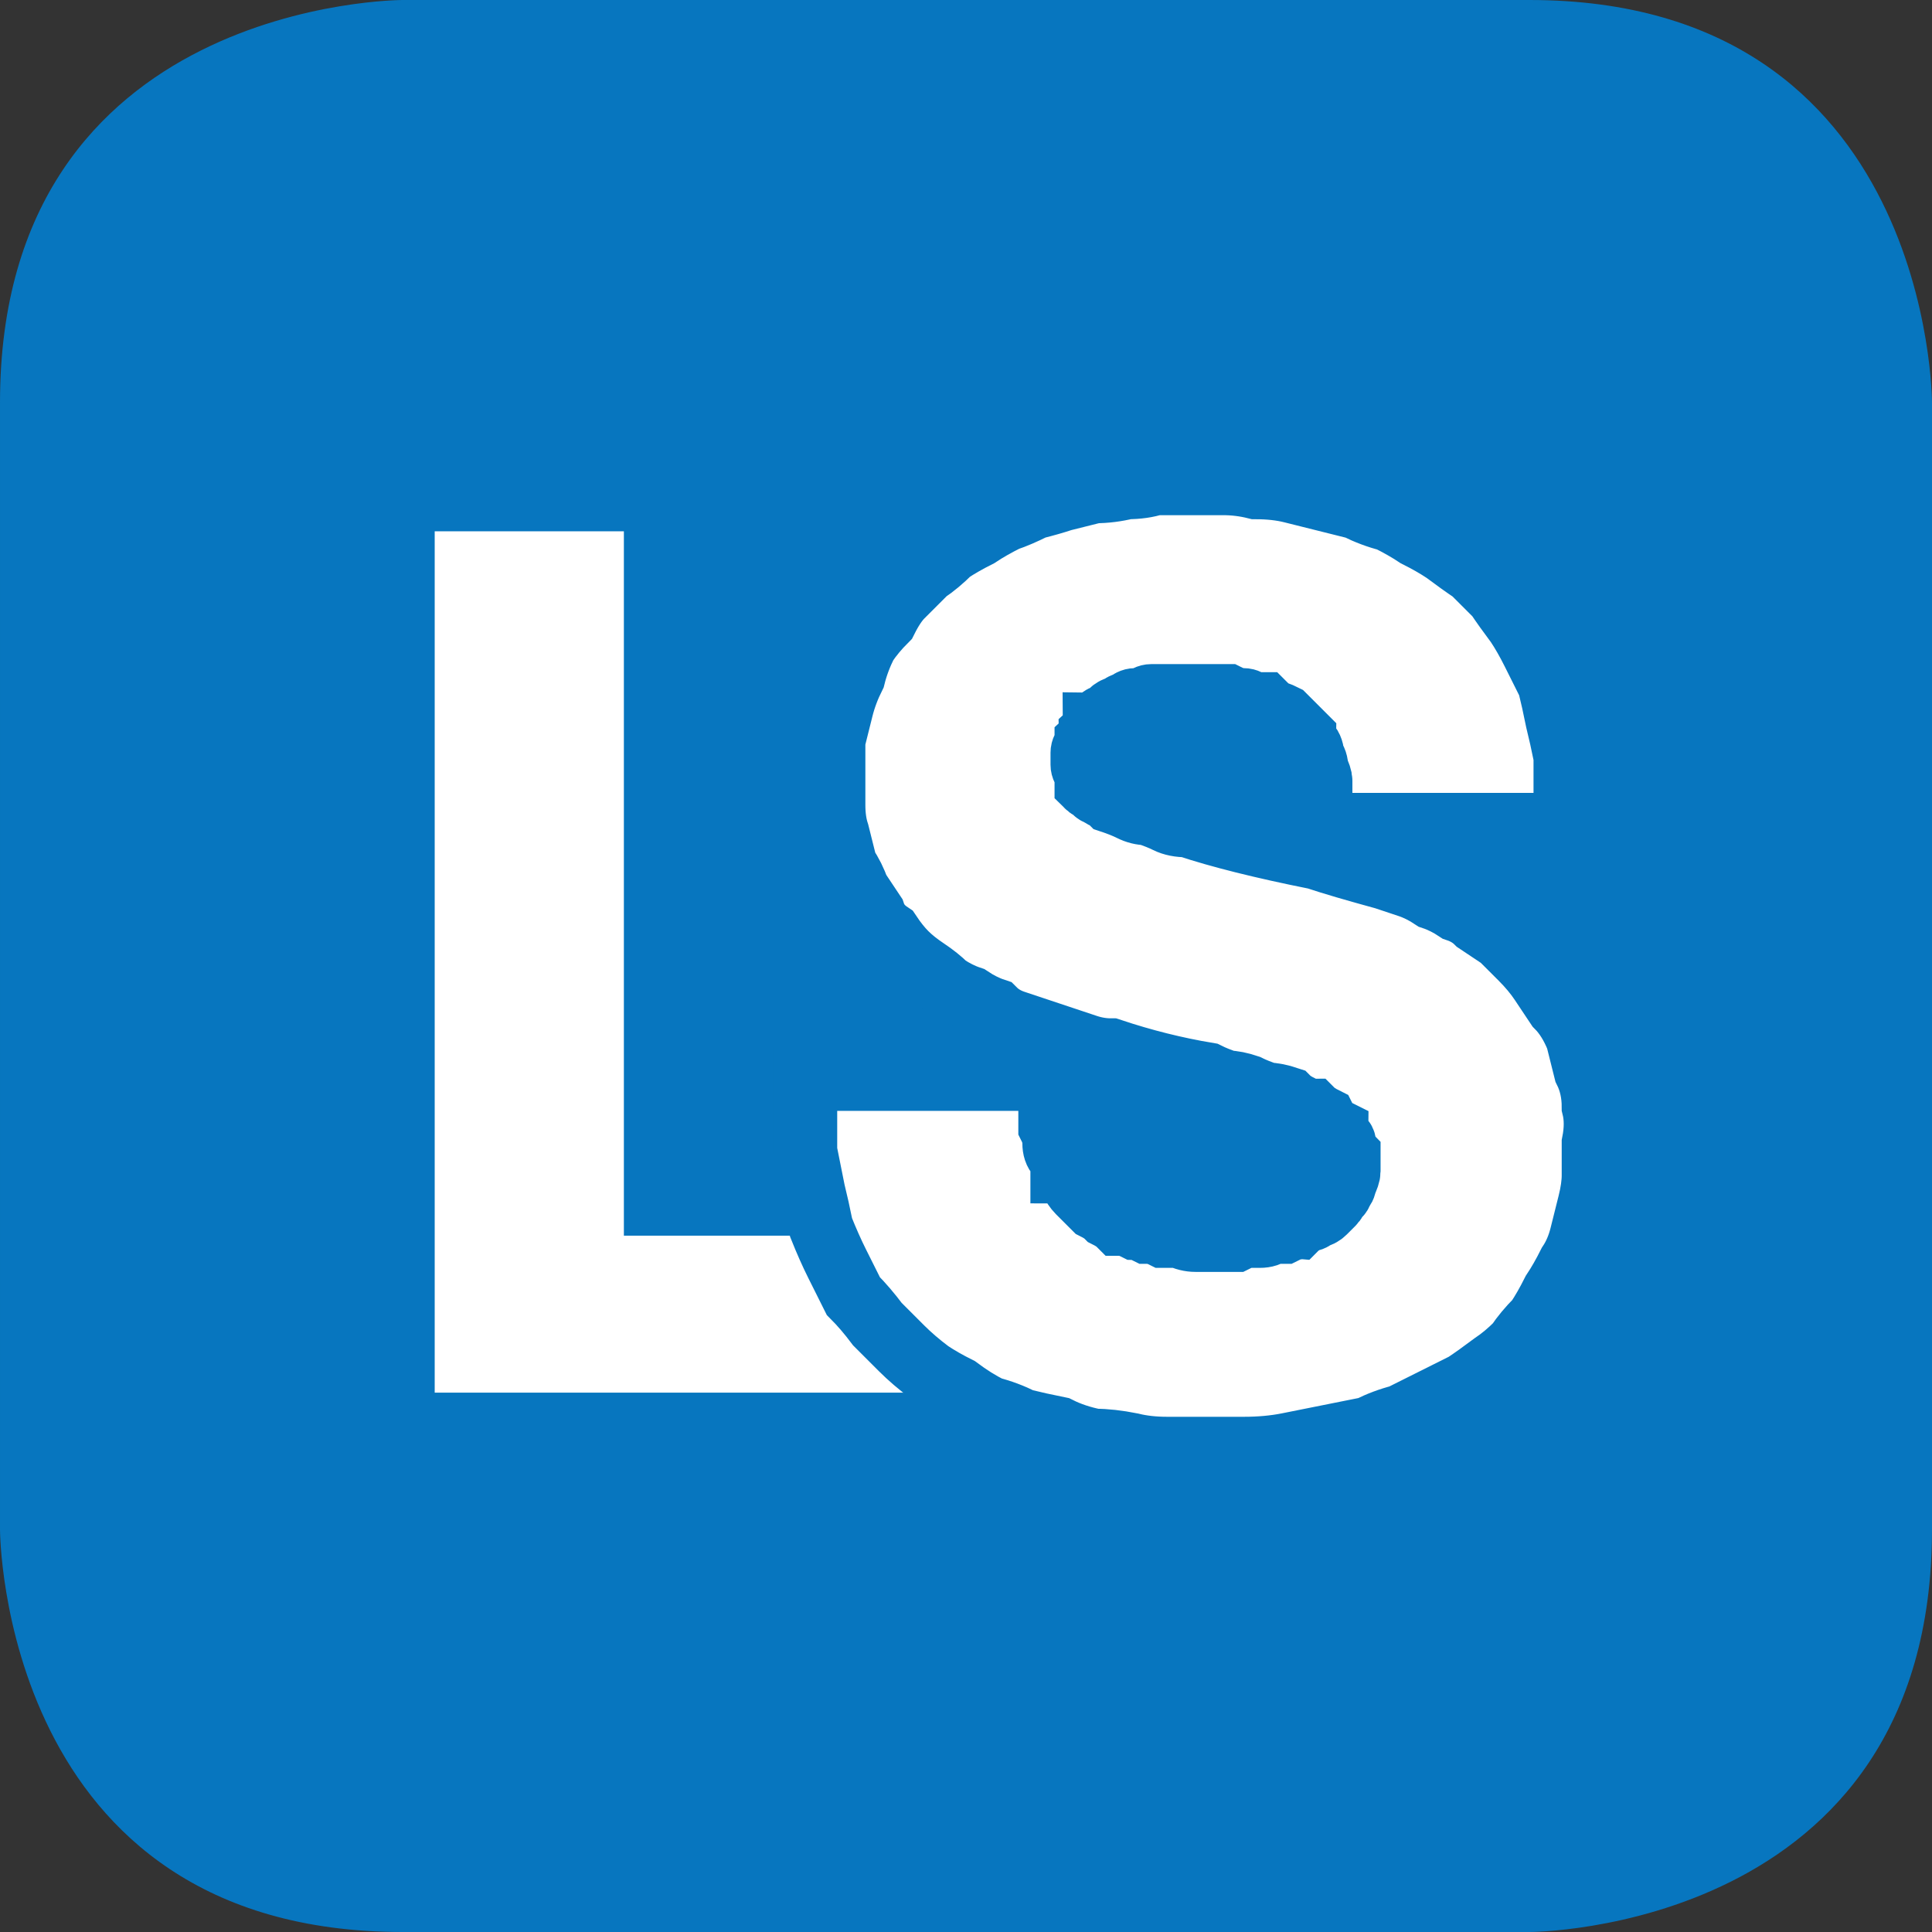
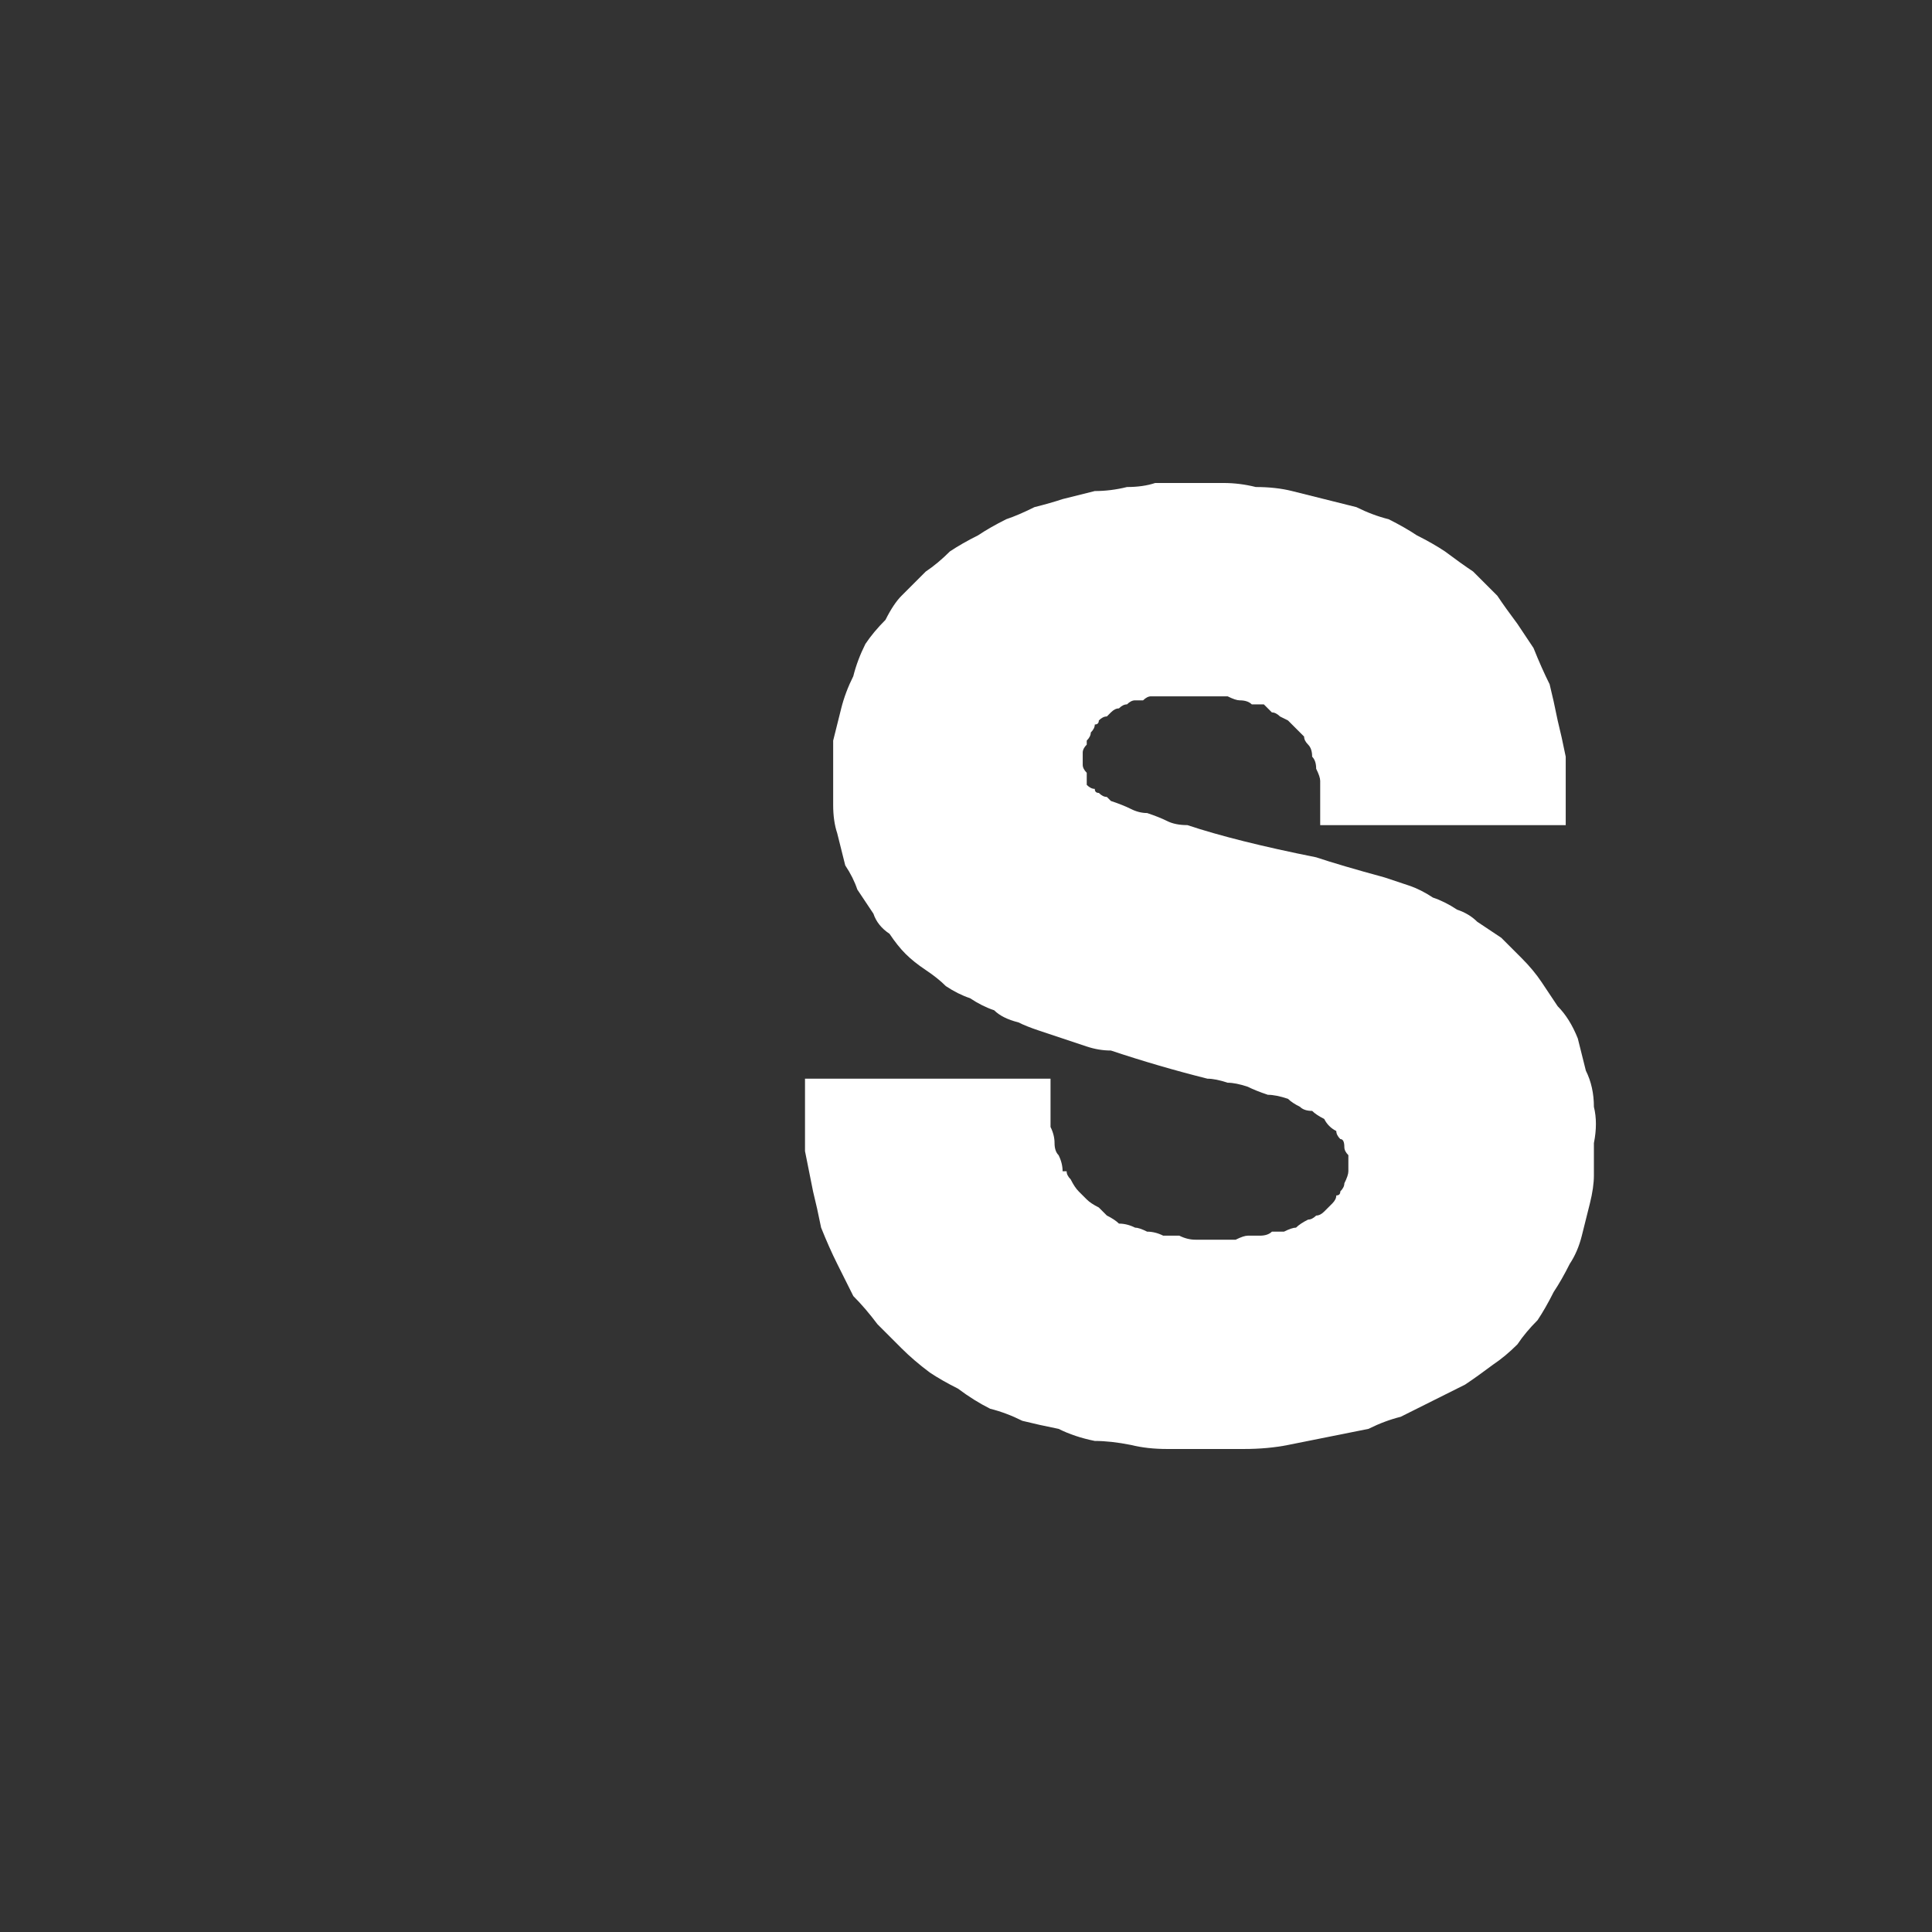
<svg xmlns="http://www.w3.org/2000/svg" version="1.2" viewBox="0 0 48 48" width="48" height="48">
  <rect x="0" y="0" width="48" height="48" fill="#333333" stroke="none" />
  <style>.a{fill:#0776bf}.b{fill:#fff}.c{fill:none;stroke:#0776bf;stroke-width:1.6}</style>
-   <path class="a" d="m38 0c10 0 10 10 10 10v28c0 10-10 10-10 10h-28c-10 0-10-10-10-10v-28c0-10 10-10 10-10z" />
-   <path class="b" d="m15.5 13.2v17.5h10.4v3.9h-15.1v-21.4h4.7z" />
  <path class="b" d="m26.5 29.1q0 0.1 0.1 0.2 0.1 0.2 0.2 0.3 0.1 0.1 0.2 0.2 0.1 0.1 0.3 0.2 0.1 0.1 0.2 0.2 0.2 0.1 0.3 0.2 0.2 0 0.4 0.1 0.1 0 0.3 0.1 0.2 0 0.4 0.1 0.2 0 0.4 0 0.2 0.1 0.4 0.1 0.2 0 0.4 0 0.2 0 0.3 0 0.2 0 0.3 0 0.2-0.1 0.3-0.1 0.2 0 0.3 0 0.2 0 0.3-0.1 0.2 0 0.3 0 0.2-0.1 0.3-0.1 0.1-0.1 0.3-0.2 0.1 0 0.2-0.1 0.1 0 0.2-0.1 0.1-0.1 0.2-0.2 0.1-0.1 0.1-0.2 0.1 0 0.1-0.1 0.1-0.1 0.1-0.2 0.1-0.2 0.1-0.3 0-0.1 0-0.2 0-0.1 0-0.2-0.1-0.1-0.1-0.2 0-0.2-0.1-0.2-0.1-0.1-0.1-0.2-0.2-0.1-0.3-0.3-0.2-0.1-0.3-0.2-0.2 0-0.3-0.1-0.2-0.1-0.3-0.2-0.3-0.1-0.5-0.1-0.3-0.1-0.5-0.2-0.3-0.1-0.5-0.1-0.3-0.1-0.5-0.1-1.2-0.3-2.4-0.7-0.3 0-0.6-0.1-0.3-0.1-0.6-0.2-0.3-0.1-0.6-0.2-0.3-0.1-0.5-0.2-0.4-0.1-0.6-0.3-0.3-0.1-0.6-0.3-0.3-0.1-0.6-0.3-0.2-0.2-0.5-0.4-0.3-0.2-0.5-0.4-0.2-0.2-0.4-0.5-0.3-0.2-0.4-0.5-0.2-0.3-0.4-0.6-0.1-0.3-0.3-0.6-0.1-0.4-0.2-0.8-0.1-0.3-0.1-0.7 0-0.4 0-0.7 0-0.5 0-0.9 0.1-0.4 0.2-0.8 0.1-0.4 0.3-0.8 0.1-0.4 0.3-0.8 0.2-0.3 0.5-0.6 0.2-0.4 0.4-0.6 0.3-0.3 0.6-0.6 0.3-0.2 0.6-0.5 0.3-0.2 0.7-0.4 0.3-0.2 0.7-0.4 0.3-0.1 0.7-0.3 0.4-0.1 0.7-0.2 0.4-0.1 0.8-0.2 0.4 0 0.8-0.1 0.4 0 0.7-0.1 0.4 0 0.8 0 0.5 0 0.9 0 0.4 0 0.8 0.1 0.5 0 0.9 0.1 0.4 0.1 0.8 0.2 0.4 0.1 0.8 0.2 0.4 0.2 0.8 0.3 0.4 0.2 0.7 0.4 0.4 0.2 0.7 0.4 0.4 0.3 0.7 0.5 0.3 0.3 0.6 0.6 0.2 0.3 0.5 0.7 0.2 0.3 0.4 0.6 0.2 0.5 0.4 0.9 0.1 0.4 0.2 0.9 0.1 0.4 0.2 0.9 0 0.4 0 0.9v0.8h-6.1v-0.8q0-0.1 0-0.3 0-0.1-0.1-0.3 0-0.2-0.1-0.3 0-0.2-0.1-0.3-0.1-0.1-0.1-0.2-0.1-0.1-0.2-0.2-0.1-0.1-0.2-0.2 0 0-0.2-0.1-0.1-0.1-0.2-0.1-0.1-0.1-0.2-0.2-0.2 0-0.3 0-0.1-0.1-0.3-0.1-0.1 0-0.3-0.1-0.2 0-0.4 0-0.2 0-0.3 0-0.2 0-0.4 0-0.1 0-0.3 0-0.1 0-0.2 0-0.1 0-0.3 0-0.1 0-0.2 0.1-0.1 0-0.2 0-0.1 0-0.2 0.1-0.1 0-0.2 0.1-0.1 0-0.2 0.1 0 0-0.1 0.1-0.1 0-0.2 0.1 0 0.1-0.1 0.1 0 0.1-0.1 0.2 0 0.1-0.1 0.2 0 0 0 0.1-0.1 0.1-0.1 0.2 0 0.1 0 0.2 0 0.1 0 0.1 0 0.1 0.1 0.2 0 0.1 0 0.1 0 0.1 0 0.2 0.1 0.1 0.2 0.1 0 0.1 0.1 0.1 0.1 0.1 0.2 0.1 0.1 0.1 0.1 0.1 0.3 0.1 0.5 0.2 0.2 0.1 0.4 0.1 0.3 0.1 0.5 0.2 0.2 0.1 0.5 0.1 1.2 0.4 3.2 0.8 0.6 0.2 1.7 0.5 0.3 0.1 0.6 0.2 0.3 0.1 0.6 0.3 0.3 0.1 0.6 0.3 0.3 0.1 0.5 0.3 0.3 0.2 0.6 0.4 0.3 0.3 0.5 0.5 0.3 0.3 0.5 0.6 0.2 0.3 0.4 0.6 0.3 0.3 0.5 0.8 0.1 0.4 0.2 0.8 0.2 0.4 0.2 0.9 0.1 0.4 0 0.9 0 0.4 0 0.8 0 0.3-0.1 0.7-0.1 0.4-0.2 0.8-0.1 0.4-0.3 0.7-0.2 0.4-0.4 0.7-0.2 0.4-0.4 0.7-0.3 0.3-0.5 0.6-0.3 0.3-0.6 0.5-0.4 0.3-0.7 0.5-0.4 0.2-0.8 0.4-0.4 0.2-0.8 0.4-0.4 0.1-0.8 0.3-0.5 0.1-1 0.2-0.5 0.1-1 0.2-0.5 0.1-1.1 0.1-0.5 0-1 0-0.5 0-0.9 0-0.5 0-0.9-0.1-0.5-0.1-0.9-0.1-0.5-0.1-0.9-0.3-0.5-0.1-0.9-0.2-0.4-0.2-0.8-0.3-0.4-0.2-0.8-0.5-0.4-0.2-0.7-0.4-0.4-0.3-0.7-0.6-0.3-0.3-0.6-0.6-0.3-0.4-0.6-0.7-0.2-0.4-0.4-0.8-0.2-0.4-0.4-0.9-0.1-0.5-0.2-0.9-0.1-0.5-0.2-1 0-0.5 0-1v-0.8h6.1v0.8q0 0.2 0 0.4 0.1 0.2 0.1 0.4 0 0.2 0.1 0.3 0.1 0.2 0.1 0.4z" />
-   <path class="c" d="m26.5 29.1q0 0.1 0.1 0.2 0.1 0.2 0.2 0.3 0.1 0.1 0.2 0.2 0.1 0.1 0.2 0.2 0.2 0.1 0.3 0.2 0.2 0.1 0.3 0.2 0.2 0 0.4 0.1 0.1 0 0.3 0.1 0.2 0 0.4 0.1 0.2 0 0.4 0 0.2 0.1 0.4 0.1 0.2 0 0.4 0 0.2 0 0.3 0 0.2 0 0.3 0 0.2-0.1 0.3-0.1 0.2 0 0.3 0 0.2 0 0.3-0.1 0.2 0 0.3 0 0.2-0.1 0.3-0.1 0.1-0.1 0.3-0.2 0.1 0 0.2-0.1 0.1 0 0.2-0.1 0.1-0.1 0.2-0.2 0.1-0.1 0.1-0.2 0.1 0 0.1-0.1 0.1-0.1 0.1-0.2 0.1-0.2 0.1-0.3 0-0.1 0-0.2 0-0.1 0-0.2-0.1-0.1-0.1-0.2 0-0.2-0.1-0.2-0.1-0.1-0.1-0.2-0.2-0.1-0.3-0.3-0.2-0.1-0.3-0.2-0.2 0-0.3-0.1-0.2-0.1-0.3-0.2-0.3-0.1-0.5-0.1-0.3-0.1-0.5-0.2-0.3-0.1-0.5-0.1-0.3-0.1-0.5-0.2-1.2-0.2-2.4-0.6-0.3 0-0.6-0.1-0.3-0.1-0.6-0.2-0.3-0.1-0.6-0.2-0.3-0.1-0.6-0.2-0.3-0.1-0.5-0.3-0.3-0.1-0.6-0.3-0.3-0.1-0.6-0.3-0.2-0.2-0.5-0.4-0.3-0.2-0.5-0.4-0.2-0.2-0.4-0.5-0.3-0.2-0.4-0.5-0.2-0.3-0.4-0.6-0.1-0.3-0.3-0.6-0.1-0.4-0.2-0.8-0.1-0.3-0.1-0.7 0-0.4 0-0.7 0-0.5 0-0.9 0.1-0.4 0.2-0.8 0.1-0.4 0.3-0.8 0.1-0.4 0.3-0.8 0.2-0.3 0.5-0.6 0.2-0.4 0.4-0.6 0.3-0.3 0.6-0.6 0.3-0.2 0.6-0.5 0.3-0.2 0.7-0.4 0.3-0.2 0.7-0.4 0.3-0.1 0.7-0.3 0.4-0.1 0.7-0.2 0.4-0.1 0.8-0.2 0.4 0 0.8-0.1 0.4 0 0.7-0.1 0.4 0 0.8 0 0.5 0 0.9 0 0.4 0 0.8 0.1 0.5 0 0.9 0.1 0.4 0.1 0.8 0.2 0.4 0.1 0.8 0.2 0.4 0.2 0.8 0.3 0.4 0.2 0.7 0.4 0.4 0.2 0.7 0.4 0.4 0.3 0.7 0.5 0.3 0.3 0.6 0.6 0.2 0.3 0.5 0.7 0.2 0.3 0.4 0.7 0.2 0.4 0.4 0.8 0.1 0.4 0.2 0.9 0.1 0.4 0.2 0.9 0 0.4 0 0.9v0.8h-6.1v-0.8q0-0.1 0-0.3 0-0.1-0.1-0.3 0-0.2-0.1-0.3 0-0.2-0.1-0.3-0.1-0.1-0.1-0.2-0.1-0.1-0.2-0.2-0.1-0.1-0.2-0.2 0 0-0.1-0.1-0.2-0.1-0.3-0.1-0.1-0.1-0.2-0.2-0.2 0-0.3 0-0.1-0.1-0.2-0.1-0.2 0-0.4-0.1-0.2 0-0.4 0-0.2 0-0.3 0-0.2 0-0.4 0-0.1 0-0.3 0-0.1 0-0.2 0-0.1 0-0.3 0-0.1 0-0.2 0.1-0.1 0-0.2 0-0.1 0-0.2 0.1-0.1 0-0.2 0.1-0.1 0-0.2 0.1 0 0-0.1 0.1-0.1 0-0.2 0.1 0 0.1-0.1 0.1 0 0.1-0.1 0.2 0 0.1-0.1 0.2 0 0 0 0.1-0.1 0.1-0.1 0.2 0 0.1 0 0.2 0 0.1 0 0.1 0 0.1 0.1 0.2 0 0.1 0 0.1 0 0.1 0 0.2 0.1 0.1 0.2 0.1 0 0.1 0.1 0.1 0.1 0.1 0.2 0.1 0.1 0.1 0.1 0.1 0.3 0.1 0.5 0.2 0.2 0.1 0.4 0.1 0.3 0.1 0.5 0.2 0.2 0.1 0.5 0.1 1.2 0.4 3.2 0.8 0.6 0.2 1.7 0.5 0.3 0.1 0.6 0.2 0.3 0.1 0.6 0.3 0.3 0.1 0.6 0.3 0.3 0.1 0.5 0.3 0.3 0.2 0.6 0.4 0.3 0.3 0.5 0.5 0.3 0.3 0.5 0.6 0.2 0.3 0.4 0.6 0.3 0.3 0.5 0.8 0.1 0.4 0.2 0.8 0.2 0.4 0.2 0.9 0.1 0.4 0 0.9 0 0.4 0 0.8 0 0.3-0.1 0.7-0.1 0.4-0.2 0.8-0.1 0.4-0.3 0.7-0.2 0.4-0.4 0.7-0.2 0.4-0.4 0.7-0.3 0.3-0.5 0.6-0.3 0.3-0.6 0.5-0.4 0.3-0.7 0.5-0.4 0.2-0.8 0.4-0.4 0.2-0.8 0.4-0.4 0.1-0.8 0.3-0.5 0.1-1 0.2-0.5 0.1-1 0.2-0.5 0.1-1.1 0.1-0.5 0-1 0-0.5 0-0.9 0-0.5 0-0.9-0.1-0.5-0.1-0.9-0.1-0.5-0.1-0.9-0.3-0.5-0.1-0.9-0.2-0.4-0.2-0.8-0.3-0.4-0.2-0.8-0.5-0.4-0.2-0.7-0.4-0.4-0.3-0.7-0.6-0.3-0.3-0.6-0.6-0.3-0.4-0.6-0.7-0.2-0.4-0.4-0.8-0.2-0.4-0.4-0.9-0.1-0.5-0.2-0.9-0.1-0.5-0.2-1 0-0.5 0-1v-0.8h6.1v0.8q0 0.2 0 0.4 0.1 0.2 0.1 0.4 0 0.2 0.1 0.3 0.1 0.2 0.1 0.4z" />
</svg>